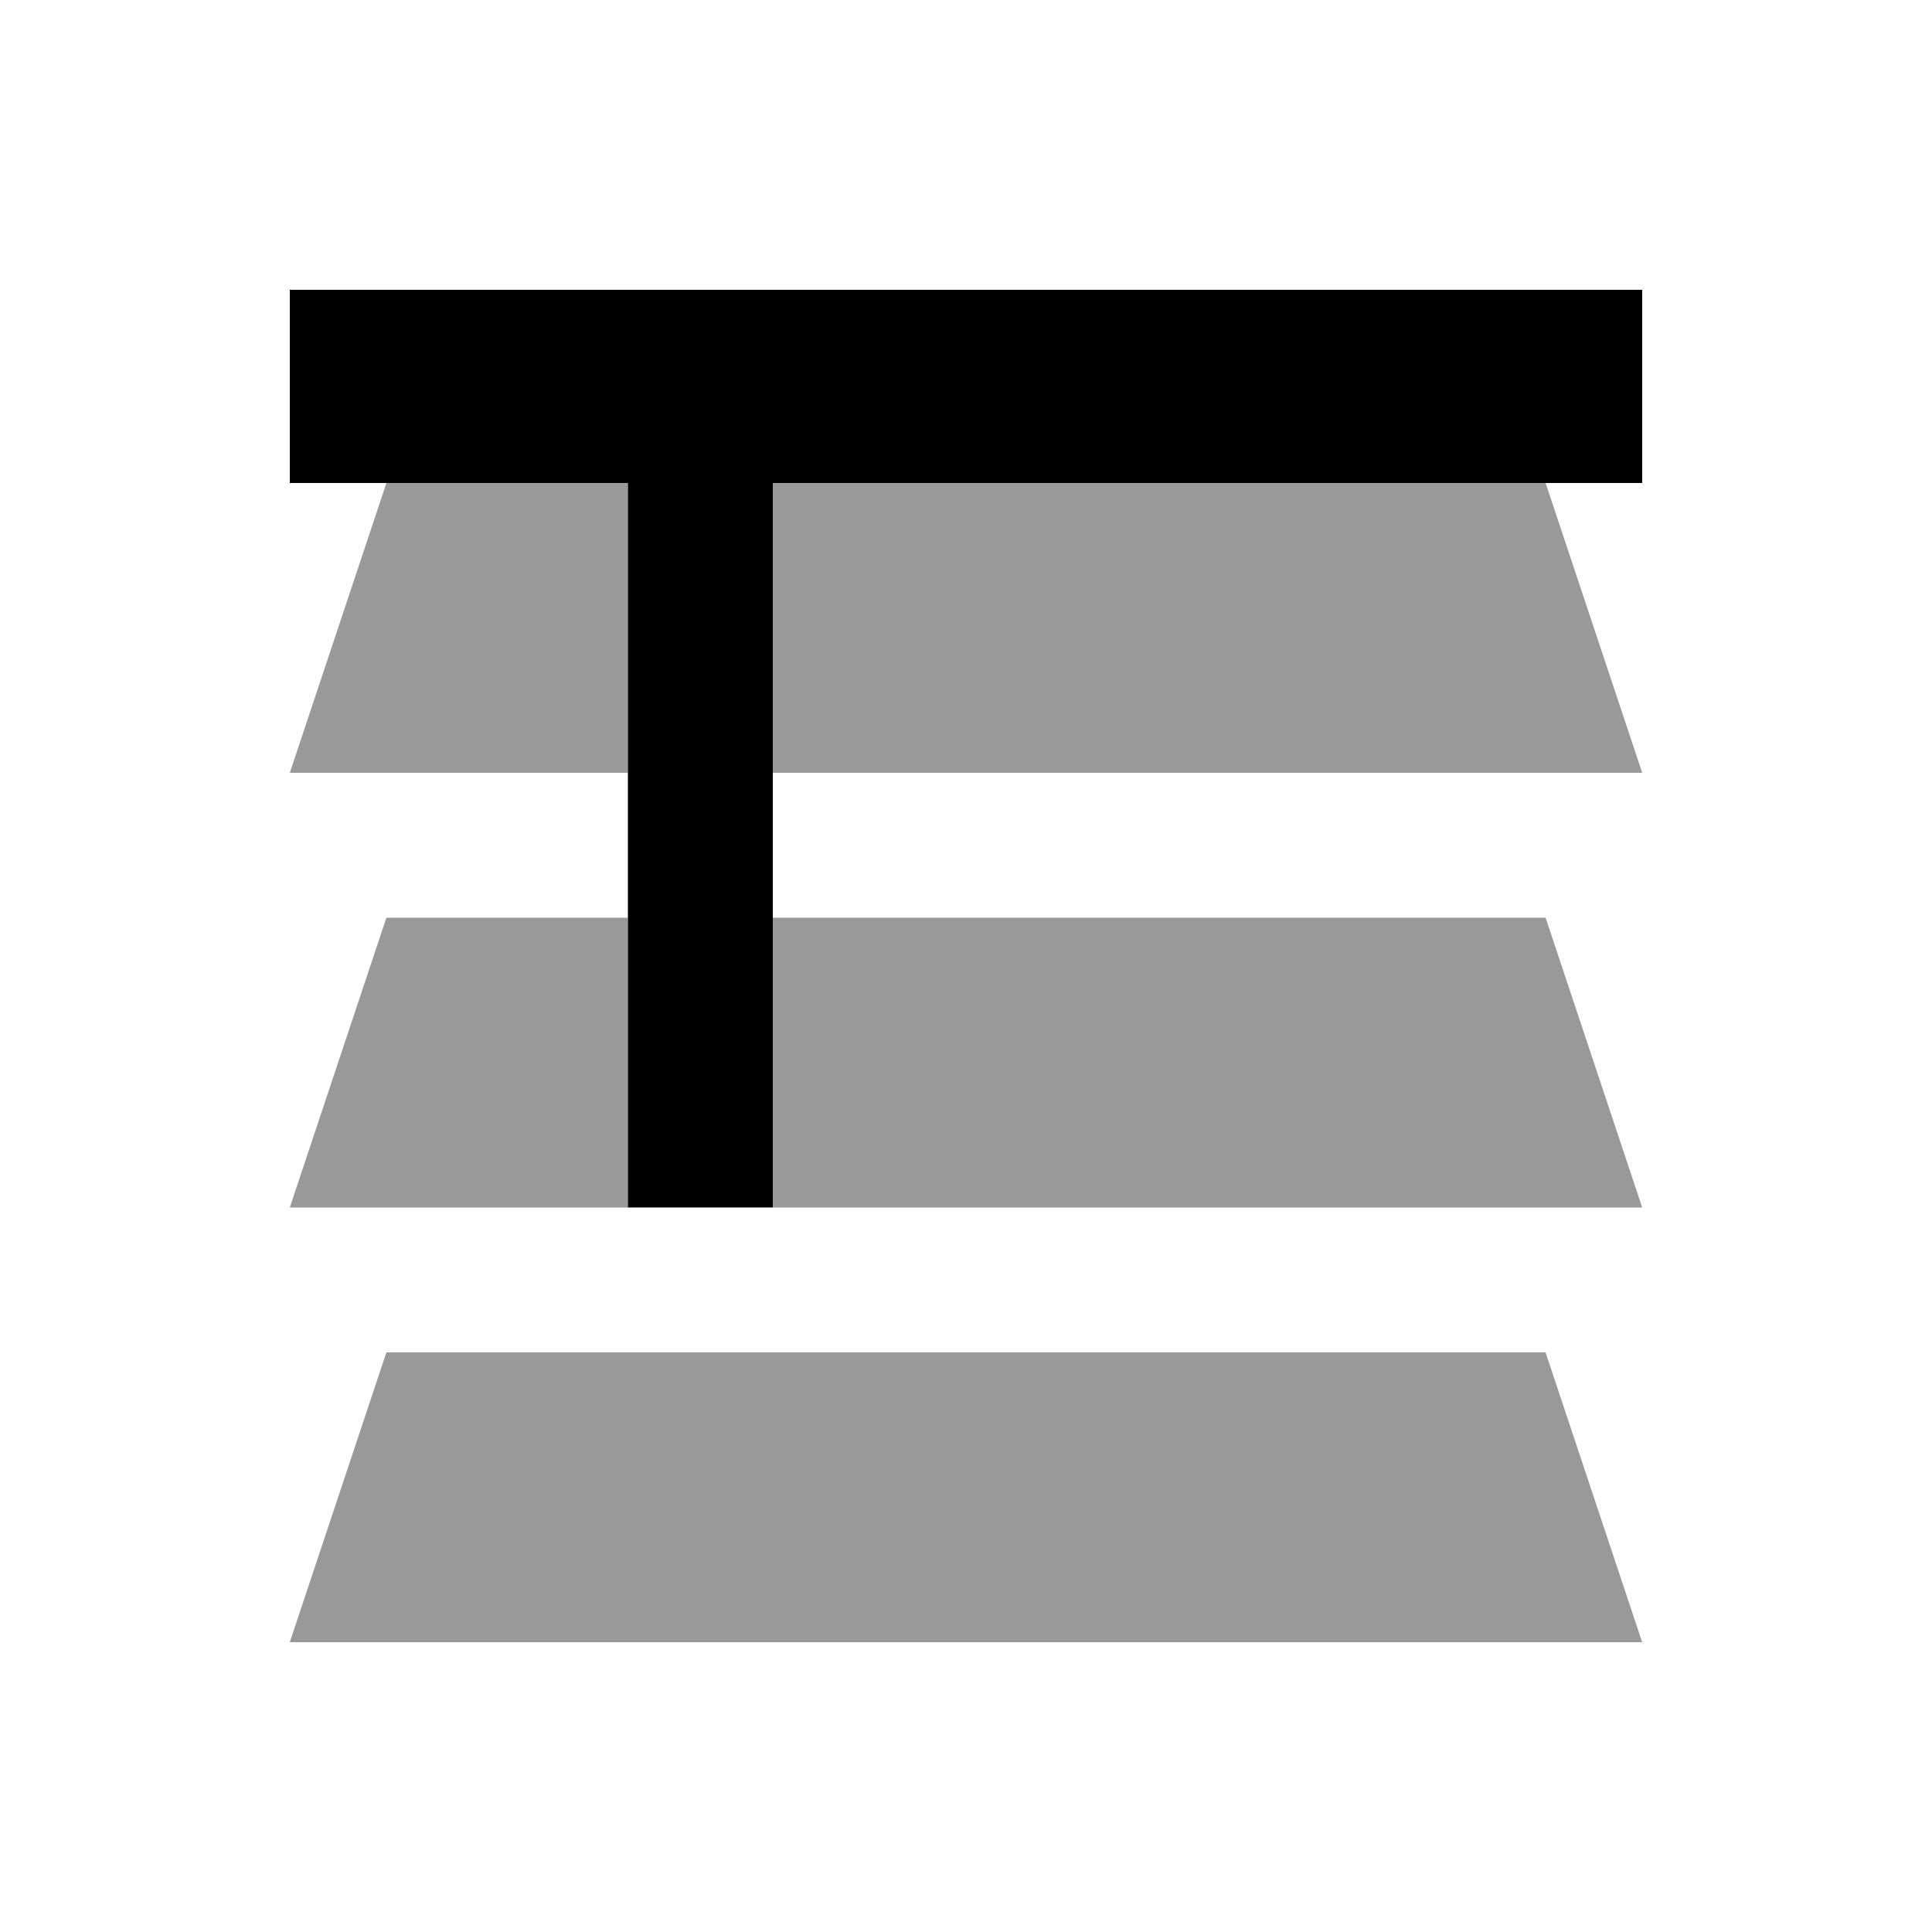
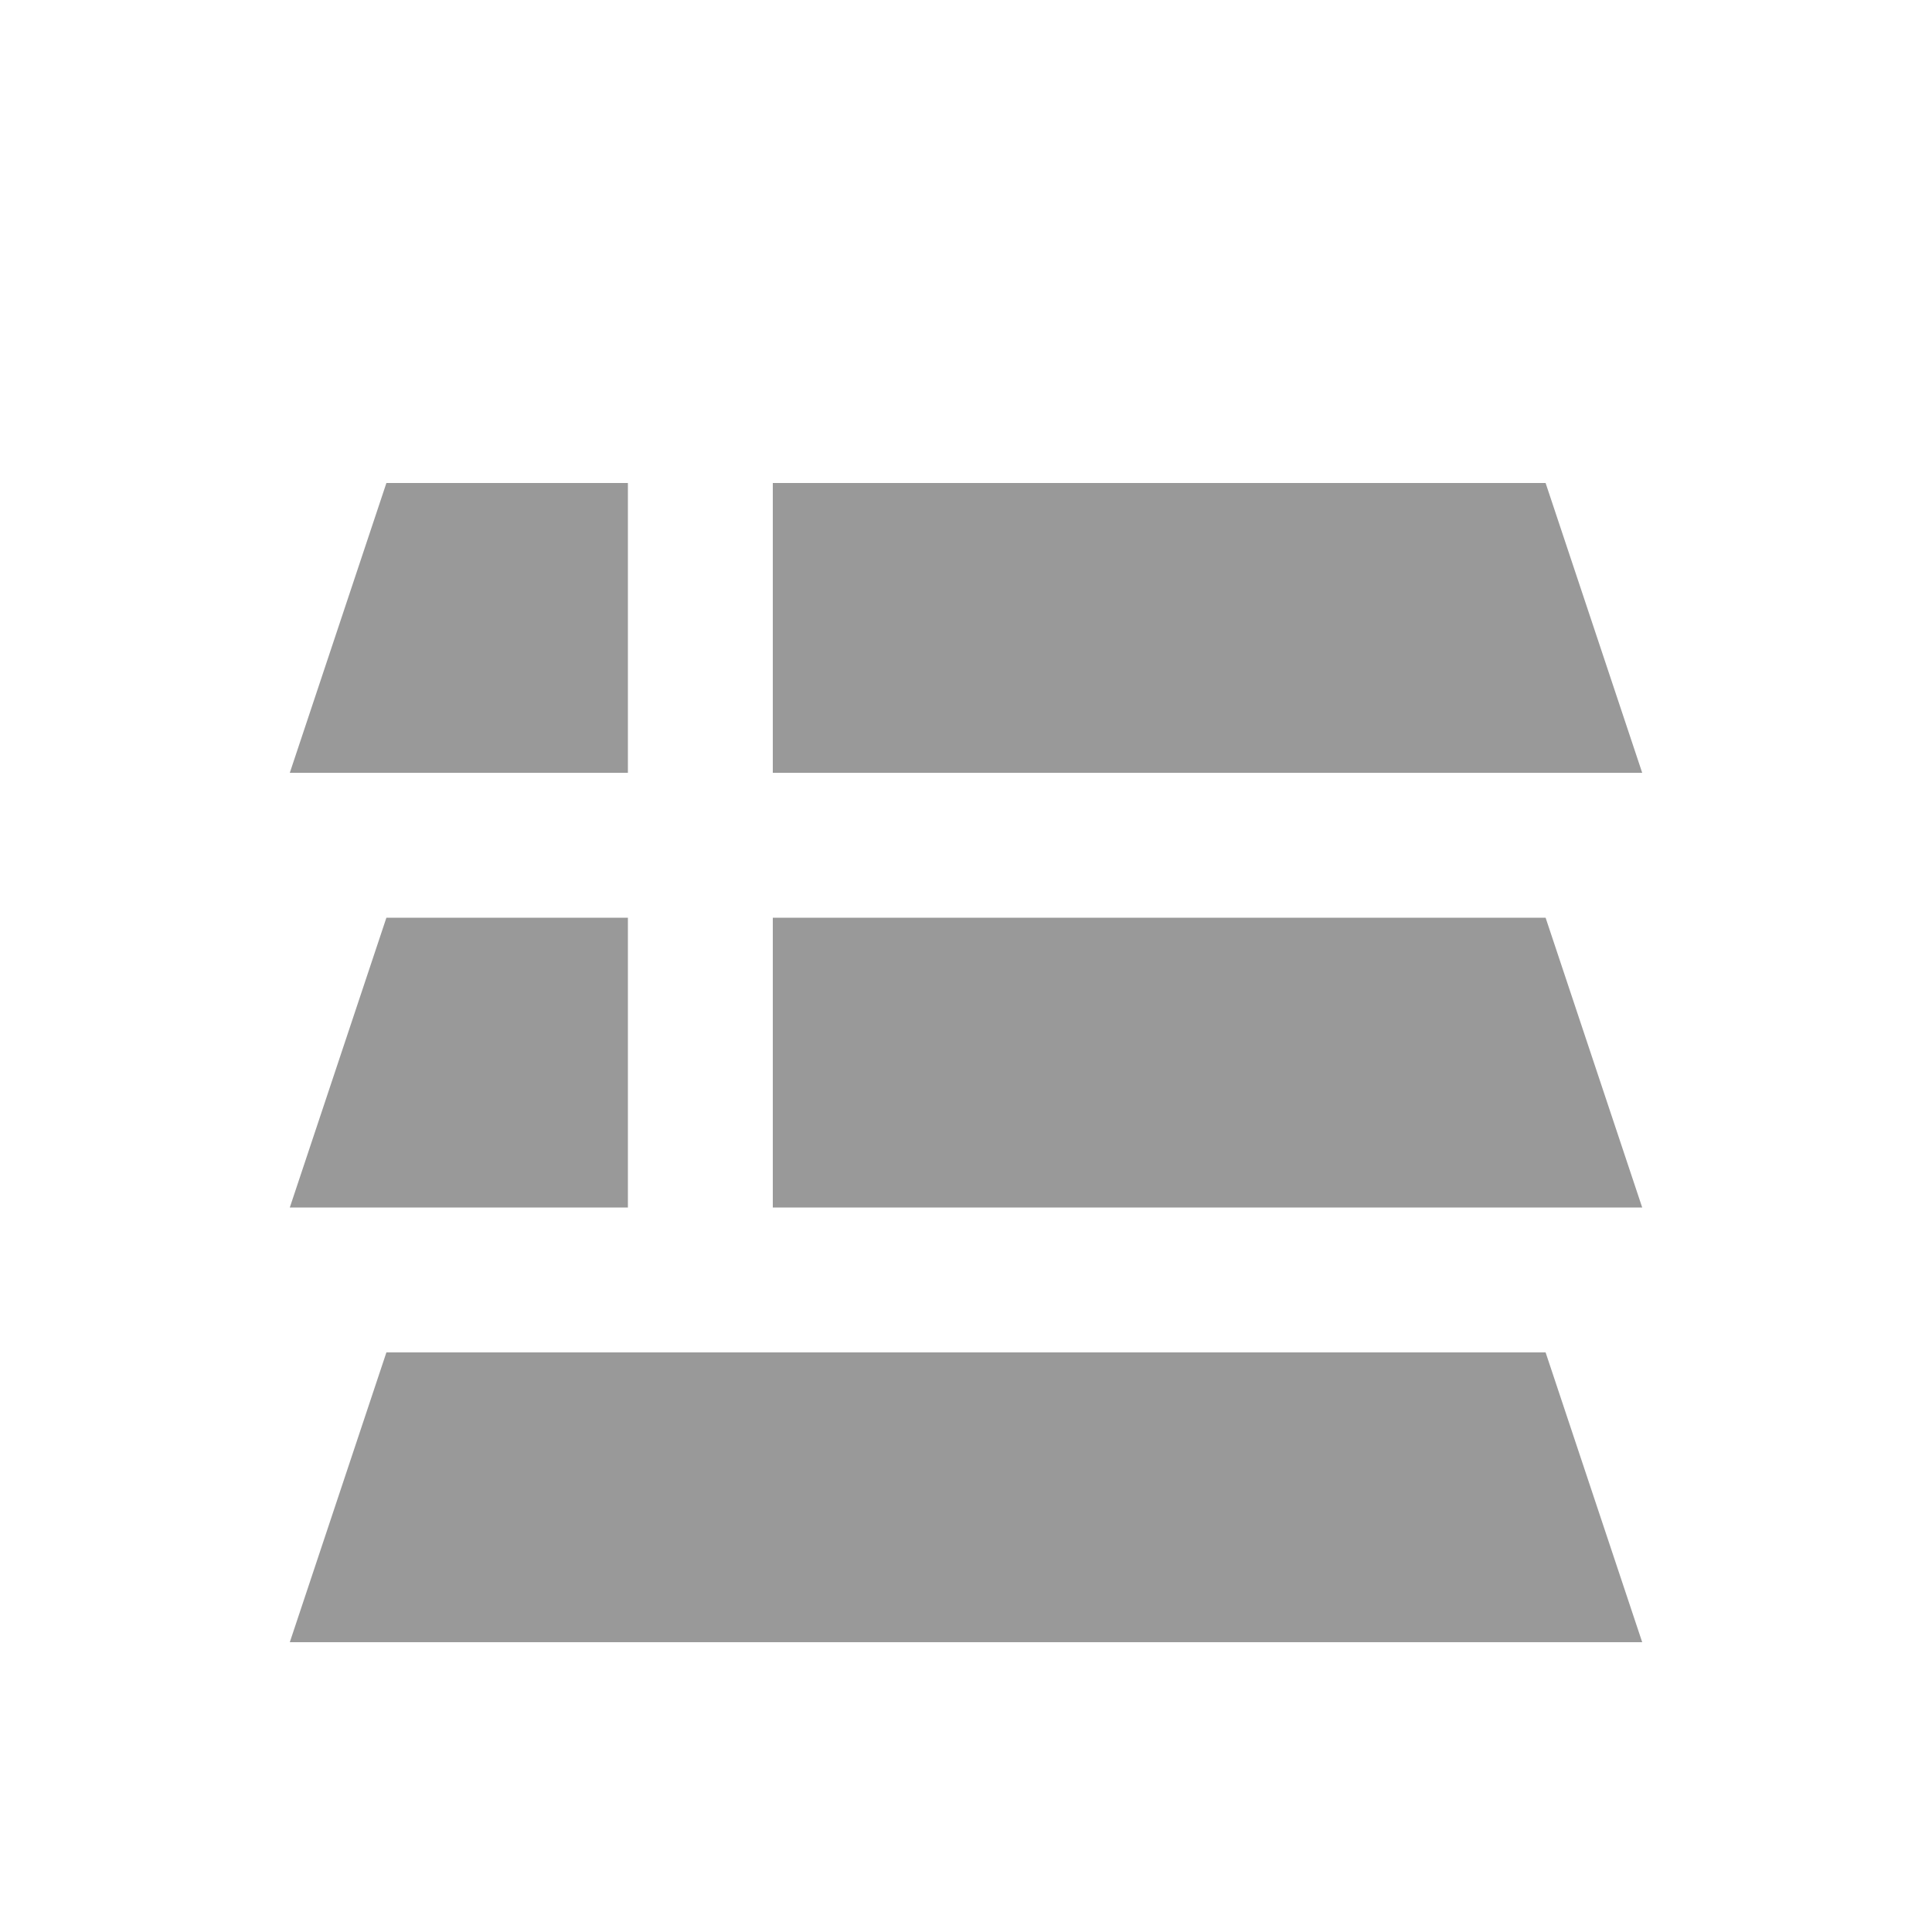
<svg xmlns="http://www.w3.org/2000/svg" viewBox="0 0 640 640">
  <path opacity=".4" fill="currentColor" d="M96 256L128 160L208 160L208 256L96 256zM96 400L128 304L208 304L208 400L96 400zM96 544L128 448L512 448L544 544L96 544zM256 160L512 160L544 256L256 256L256 160zM256 304L512 304L544 400L256 400L256 304z" />
-   <path fill="currentColor" d="M544 96L96 96L96 160L208 160L208 400L256 400L256 160L544 160L544 96z" />
</svg>